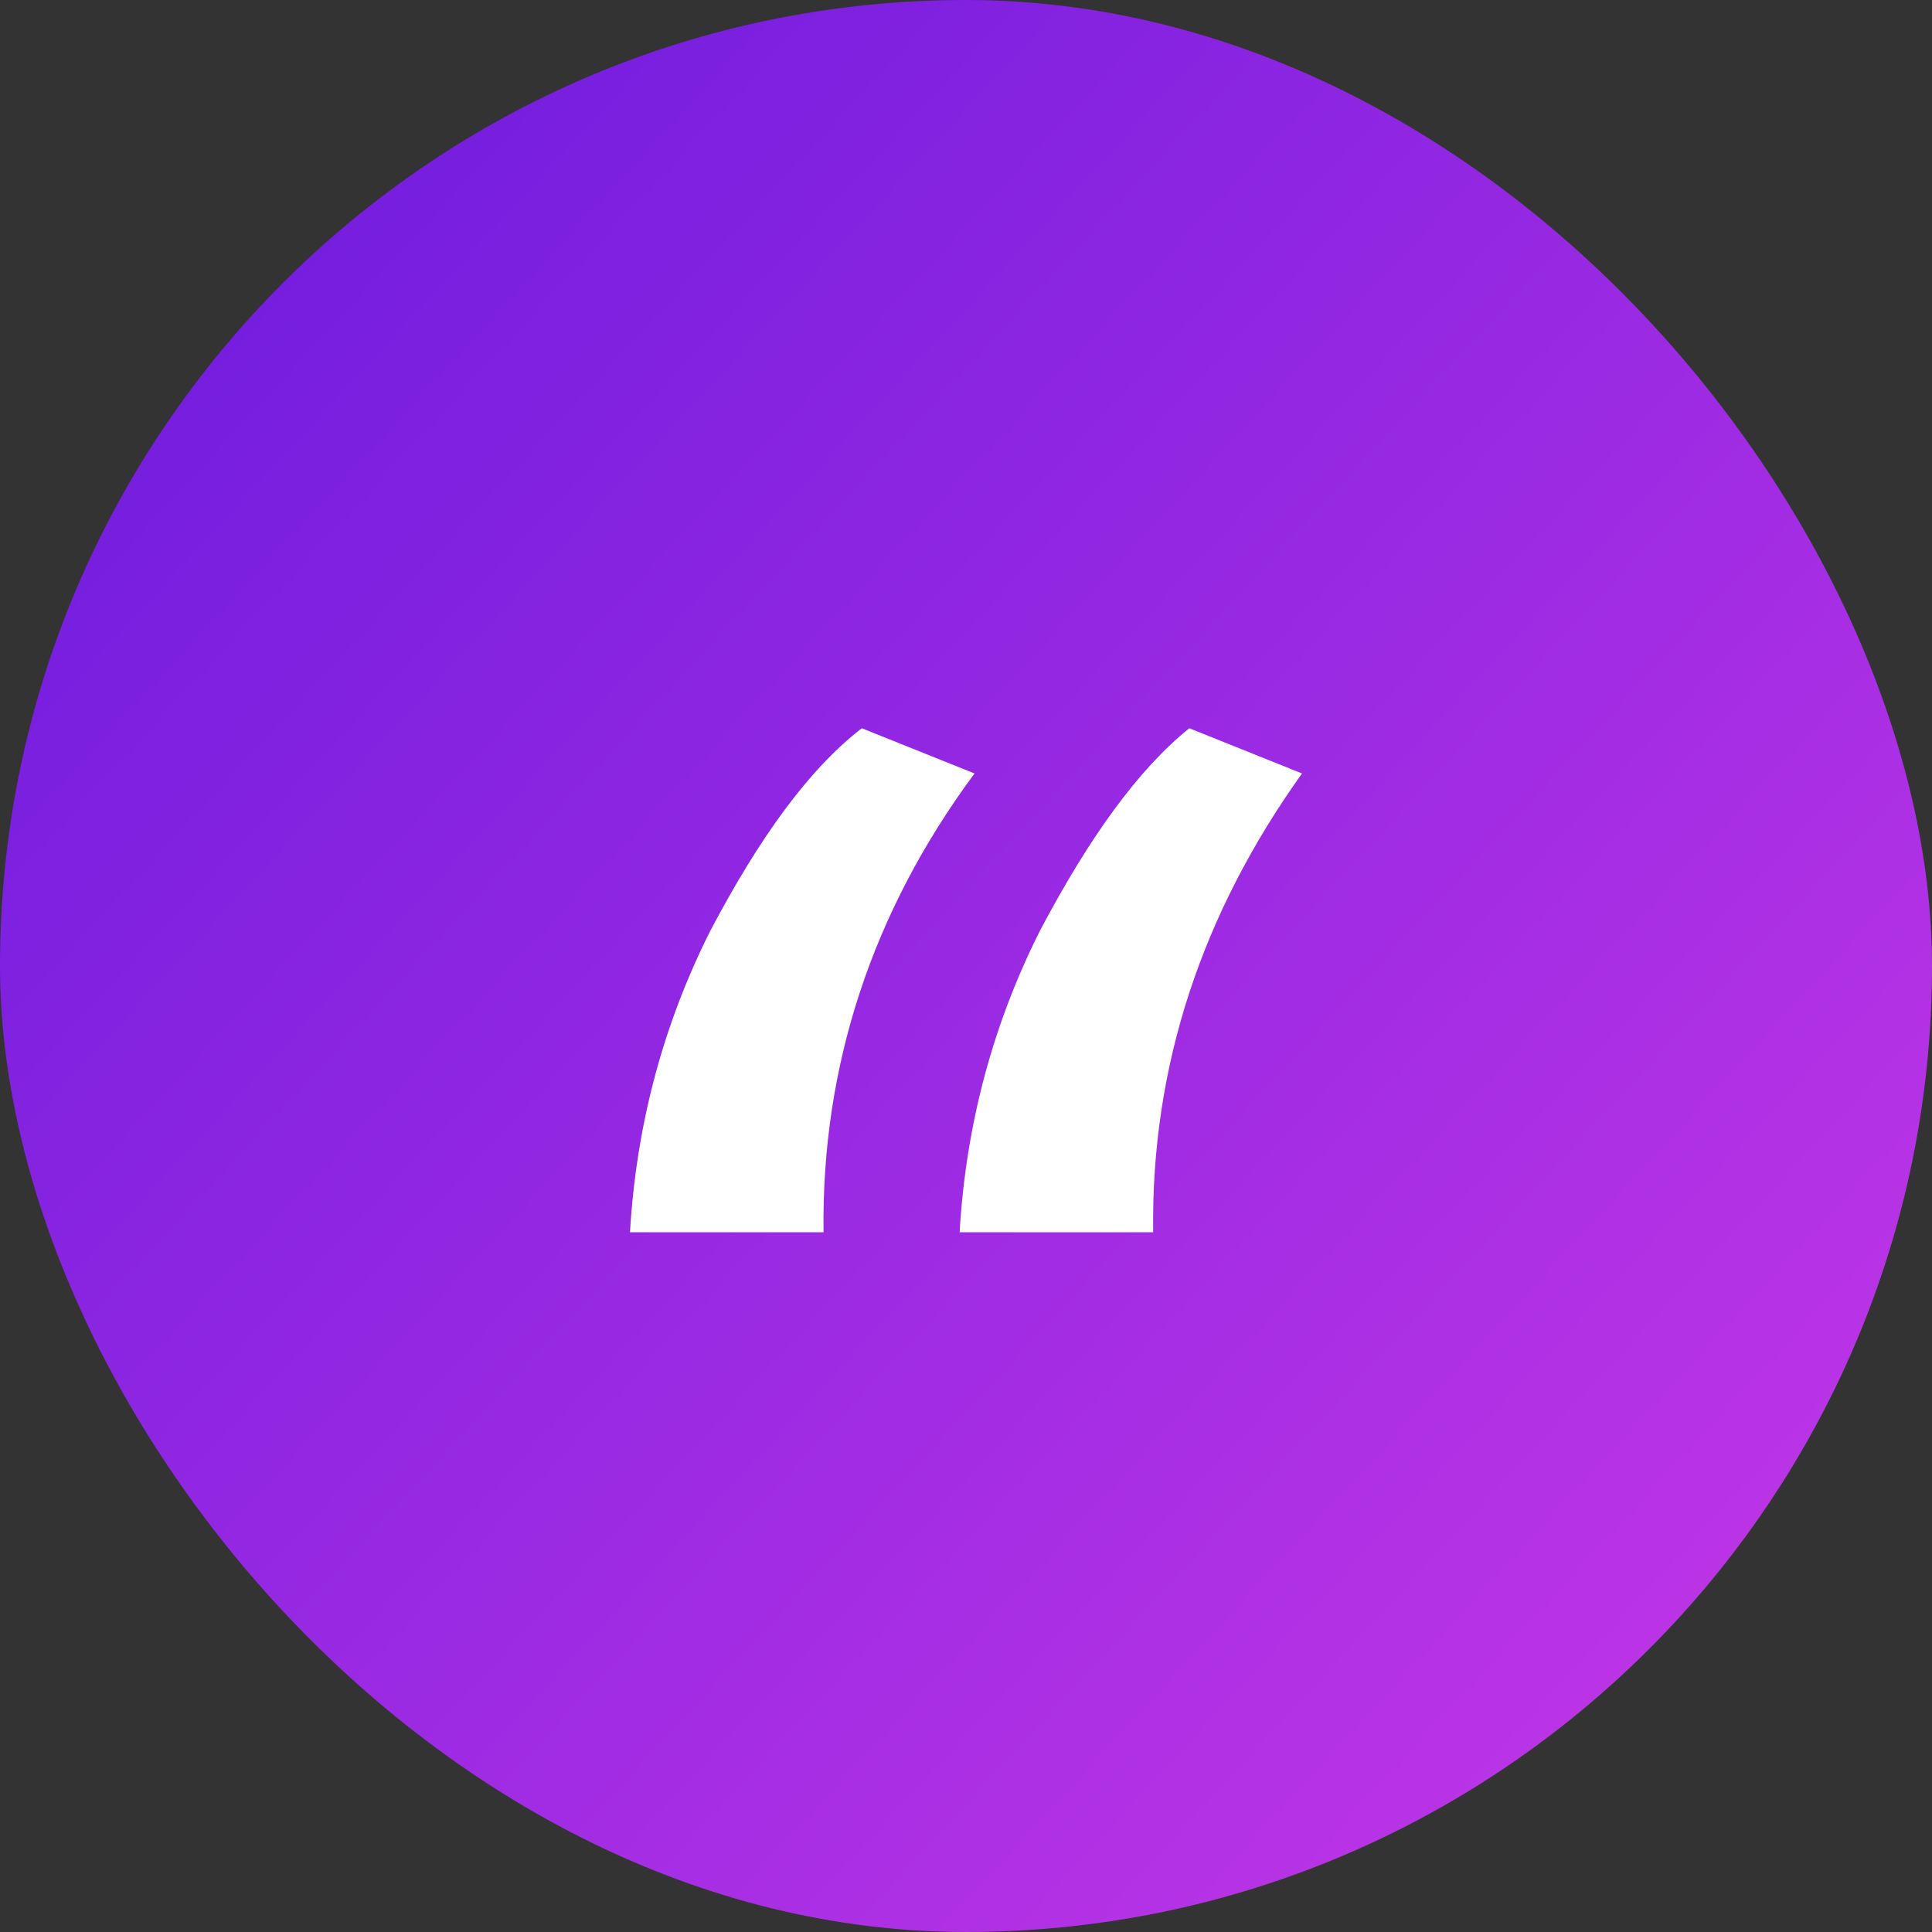
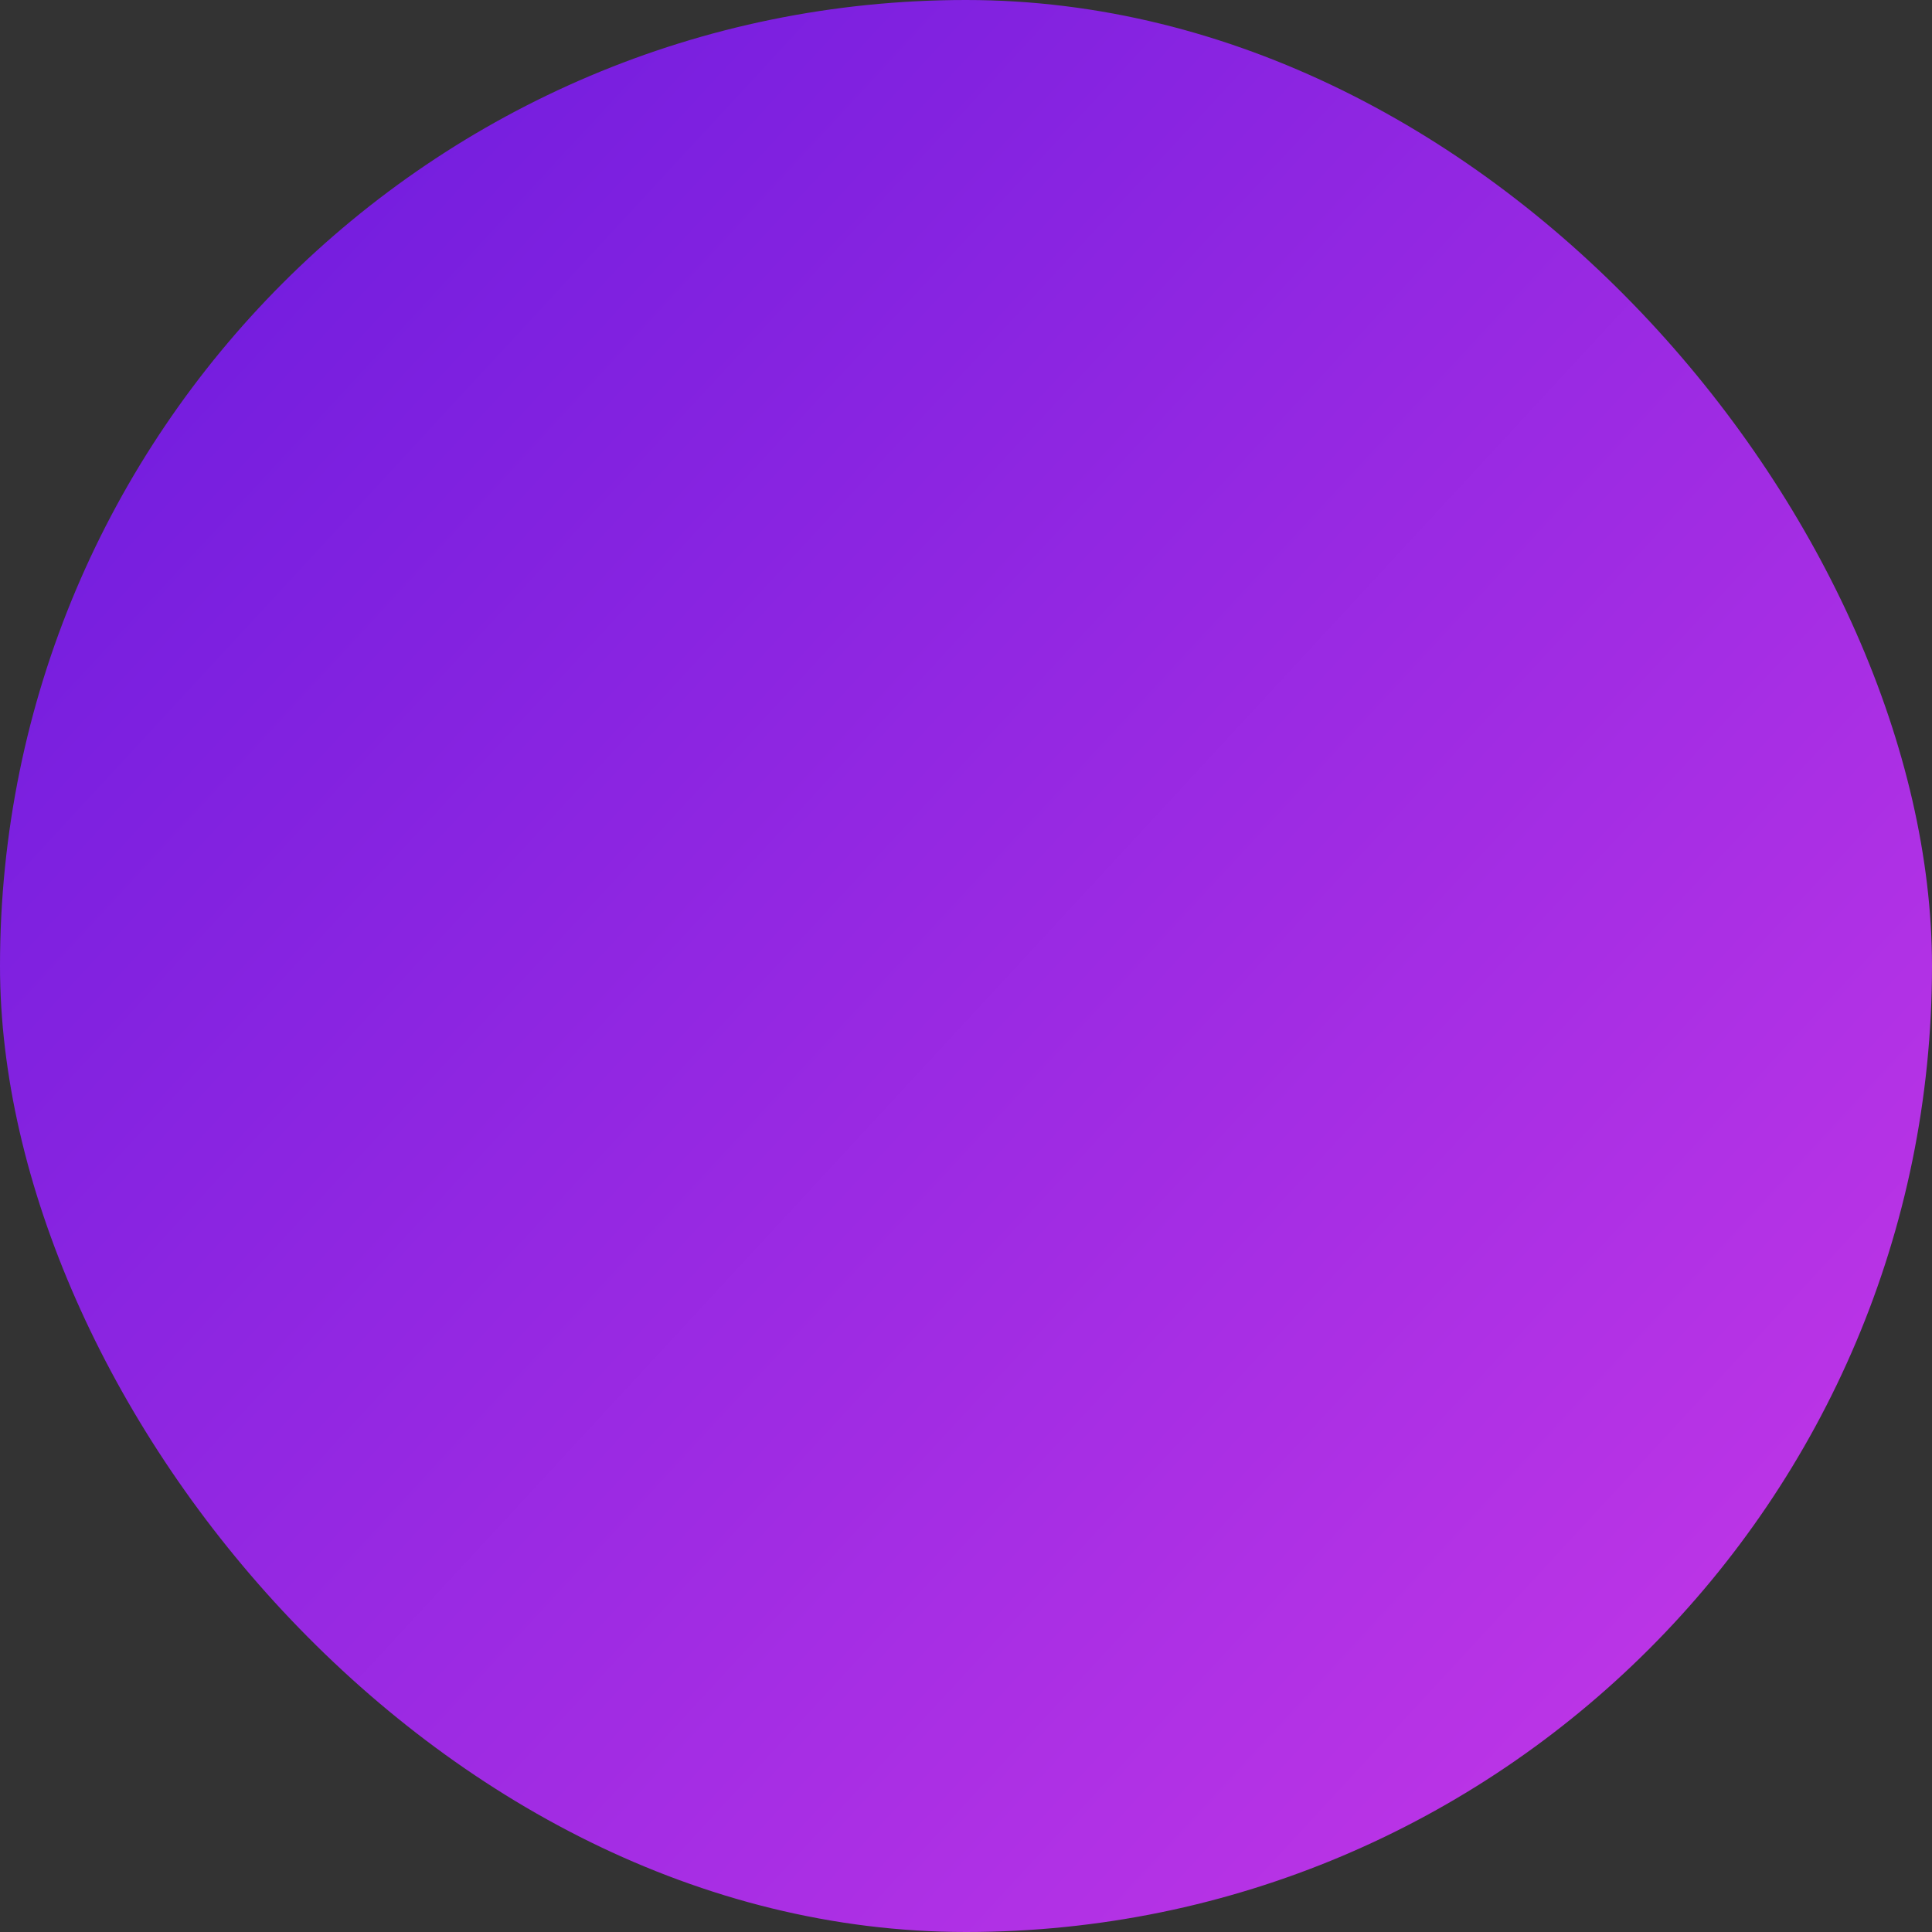
<svg xmlns="http://www.w3.org/2000/svg" width="46" height="46" viewBox="0 0 46 46" fill="none">
  <rect x="0" y="0" width="46" height="46" fill="#333333" stroke="none" />
  <rect width="46" height="46" rx="23" fill="url(#paint0_linear_28_386)" />
  <g clip-path="url(#clip0_28_386)">
    <path d="M28.317 17.339C27.101 18.319 25.937 19.935 24.772 22.139C23.658 24.343 23 26.743 22.848 29.339H27.456C27.405 25.372 28.62 21.747 31 18.416L28.317 17.339ZM20.519 17.339C19.253 18.319 18.089 19.935 16.924 22.139C15.81 24.343 15.152 26.743 15 29.339H19.608C19.557 25.372 20.772 21.698 23.203 18.416L20.519 17.339Z" fill="white" />
  </g>
  <defs>
    <linearGradient id="paint0_linear_28_386" x1="-4.716" y1="-2.4953e-07" x2="49.416" y2="50.04" gradientUnits="userSpaceOnUse">
      <stop stop-color="#6318DD" />
      <stop offset="1" stop-color="#D03BE8" />
    </linearGradient>
    <clipPath id="clip0_28_386">
-       <rect width="16" height="13" fill="white" transform="translate(15 16.5)" />
-     </clipPath>
+       </clipPath>
  </defs>
</svg>